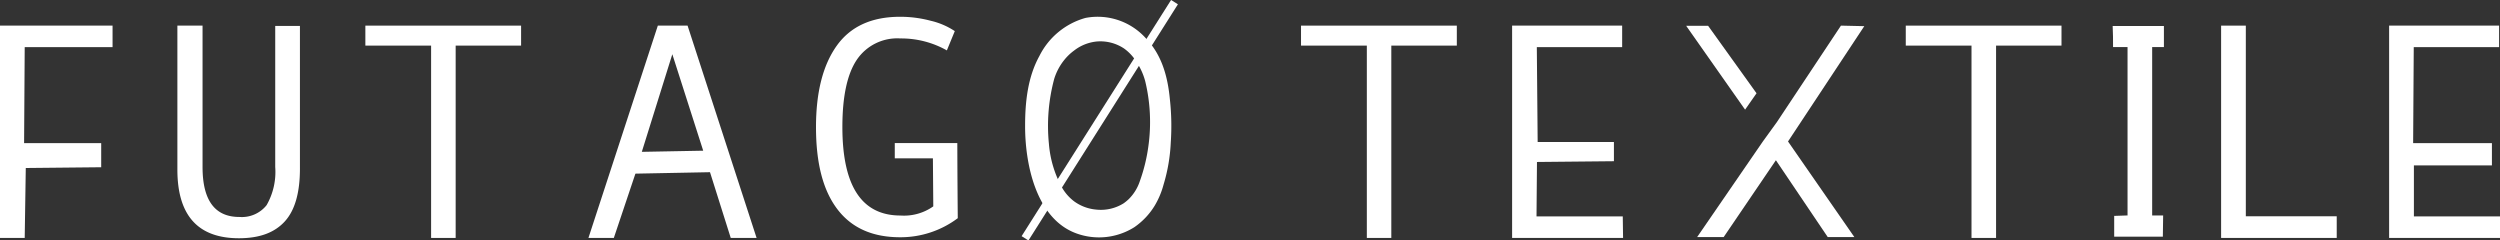
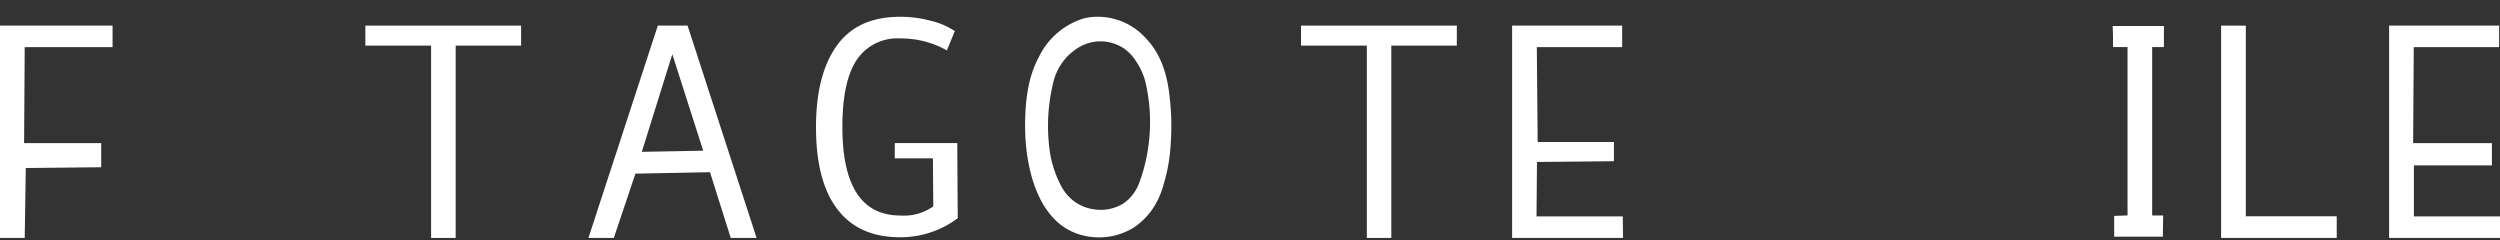
<svg xmlns="http://www.w3.org/2000/svg" id="Layer_1" data-name="Layer 1" viewBox="0 0 327.82 31.53">
  <rect x="0" y="0" width="327.82" height="31.53" fill="#333333" stroke="none" />
  <defs>
    <style>.cls-1{fill:#fff;}.cls-2{fill:none;stroke:#fff;stroke-miterlimit:10;stroke-width:1.06px;}</style>
  </defs>
  <path class="cls-1" d="M65.6,124.57H54.08L54,137.16H64.11v3.16l-9.89.1-.14,9.17H50.84V121.75H65.6Z" transform="translate(-50.84 -118.39)" />
-   <path class="cls-1" d="M90.17,140.5c0,3.17-.66,5.48-2,6.94s-3.3,2.19-6,2.19q-8.07,0-8.07-9V121.75H77.4v18.54q0,6.56,4.84,6.55a4.14,4.14,0,0,0,3.56-1.55,8.77,8.77,0,0,0,1.13-5v-18.5h3.24Z" transform="translate(-50.84 -118.39)" />
  <path class="cls-1" d="M119.17,124.37h-8.58v25.22h-3.22V124.37H98.75v-2.62h20.42Z" transform="translate(-50.84 -118.39)" />
  <path class="cls-1" d="M150.05,149.59h-3.39c-.91-2.87-1.81-5.75-2.72-8.62l-9.78.19q-1.42,4.22-2.83,8.43H128l9.1-27.84H141Zm-7-11.44L139,125.5q-2,6.39-4,12.8Z" transform="translate(-50.84 -118.39)" />
  <path class="cls-1" d="M176.43,147a12.5,12.5,0,0,1-7.56,2.5c-3.62,0-6.36-1.22-8.23-3.68s-2.8-6-2.8-10.76q0-6.85,2.71-10.66t8.32-3.81a15.5,15.5,0,0,1,4,.52,9.63,9.63,0,0,1,3.17,1.36L175,125a12.18,12.18,0,0,0-6.1-1.57,6.4,6.4,0,0,0-5.71,2.8q-1.89,2.81-1.89,8.82,0,11.59,7.6,11.6a6.66,6.66,0,0,0,4.32-1.2l-.05-6.3h-5v-2h8.2C176.38,140.42,176.4,143.71,176.43,147Z" transform="translate(-50.84 -118.39)" />
  <path class="cls-1" d="M241.87,124.37h-8.59v25.22h-3.21V124.37h-8.63v-2.62h20.43Z" transform="translate(-50.84 -118.39)" />
  <path class="cls-1" d="M263.67,149.59H249.12V121.75h14.43v2.82H252.36q.06,6.23.11,12.44h10c0,.84,0,1.68,0,2.52l-10.09.1-.06,7.14h11.31Z" transform="translate(-50.84 -118.39)" />
-   <path class="cls-1" d="M321.16,124.37h-8.58v25.22h-3.22V124.37h-8.62v-2.62h20.42Z" transform="translate(-50.84 -118.39)" />
  <path class="cls-1" d="M334.45,149.42h-6.38V146.7l1.75-.06V124.56l-1.9,0c0-.92,0-1.84-.05-2.76h6.72c0,.92,0,1.84,0,2.76l-1.54,0v22.08h1.44C334.48,147.58,334.46,148.5,334.45,149.42Z" transform="translate(-50.84 -118.39)" />
  <path class="cls-1" d="M357.25,149.59H342.09V121.75h3.24v25h11.92Z" transform="translate(-50.84 -118.39)" />
  <path class="cls-1" d="M378.66,149.59H364.12V121.75h14.42v2.82H367.35l-.08,12.59H377.6l0,2.92H367.37q0,3.34,0,6.69h11.31Z" transform="translate(-50.84 -118.39)" />
-   <path class="cls-1" d="M283.84,134.4l8.4-12.65,3.06.07-10,15.12L294,149.48h-3.49l-6.8-10.08-6.85,10.08h-3.48L282,136.94Z" transform="translate(-50.84 -118.39)" />
-   <path class="cls-1" d="M279.67,132.77l-7.73-11,2.88,0,6.35,8.85Z" transform="translate(-50.84 -118.39)" />
-   <line class="cls-2" x1="154.01" y1="0.28" x2="134.41" y2="31.25" />
  <path class="cls-1" d="M204.36,137.08a22.41,22.41,0,0,1-.94,5.5,10.83,10.83,0,0,1-1.15,2.75,9.29,9.29,0,0,1-2.7,2.86A8.68,8.68,0,0,1,192,149c-5.35-1.93-6.76-9.21-6.74-14.15,0-3.1.35-6.36,1.87-9.11a9.65,9.65,0,0,1,6.05-5,8.49,8.49,0,0,1,7.85,2.6c2.17,2.23,2.94,5.11,3.22,8.13A31.9,31.9,0,0,1,204.36,137.08Zm-15.28-8.36a23.74,23.74,0,0,0-.7,8.51A14.26,14.26,0,0,0,190,142.8a6,6,0,0,0,1.7,2,5.76,5.76,0,0,0,2.85,1.07,5.63,5.63,0,0,0,3.63-.82,6.24,6.24,0,0,0,.66-.54,5.94,5.94,0,0,0,1.47-2.38,22.25,22.25,0,0,0,1.13-4.68A22.82,22.82,0,0,0,201,129a8.57,8.57,0,0,0-1.16-2.53,6,6,0,0,0-1.62-1.73,5.61,5.61,0,0,0-3.55-.91,5.75,5.75,0,0,0-3,1.2,6.72,6.72,0,0,0-1.32,1.28A7.47,7.47,0,0,0,189.08,128.72Z" transform="translate(-50.84 -118.39)" />
</svg>